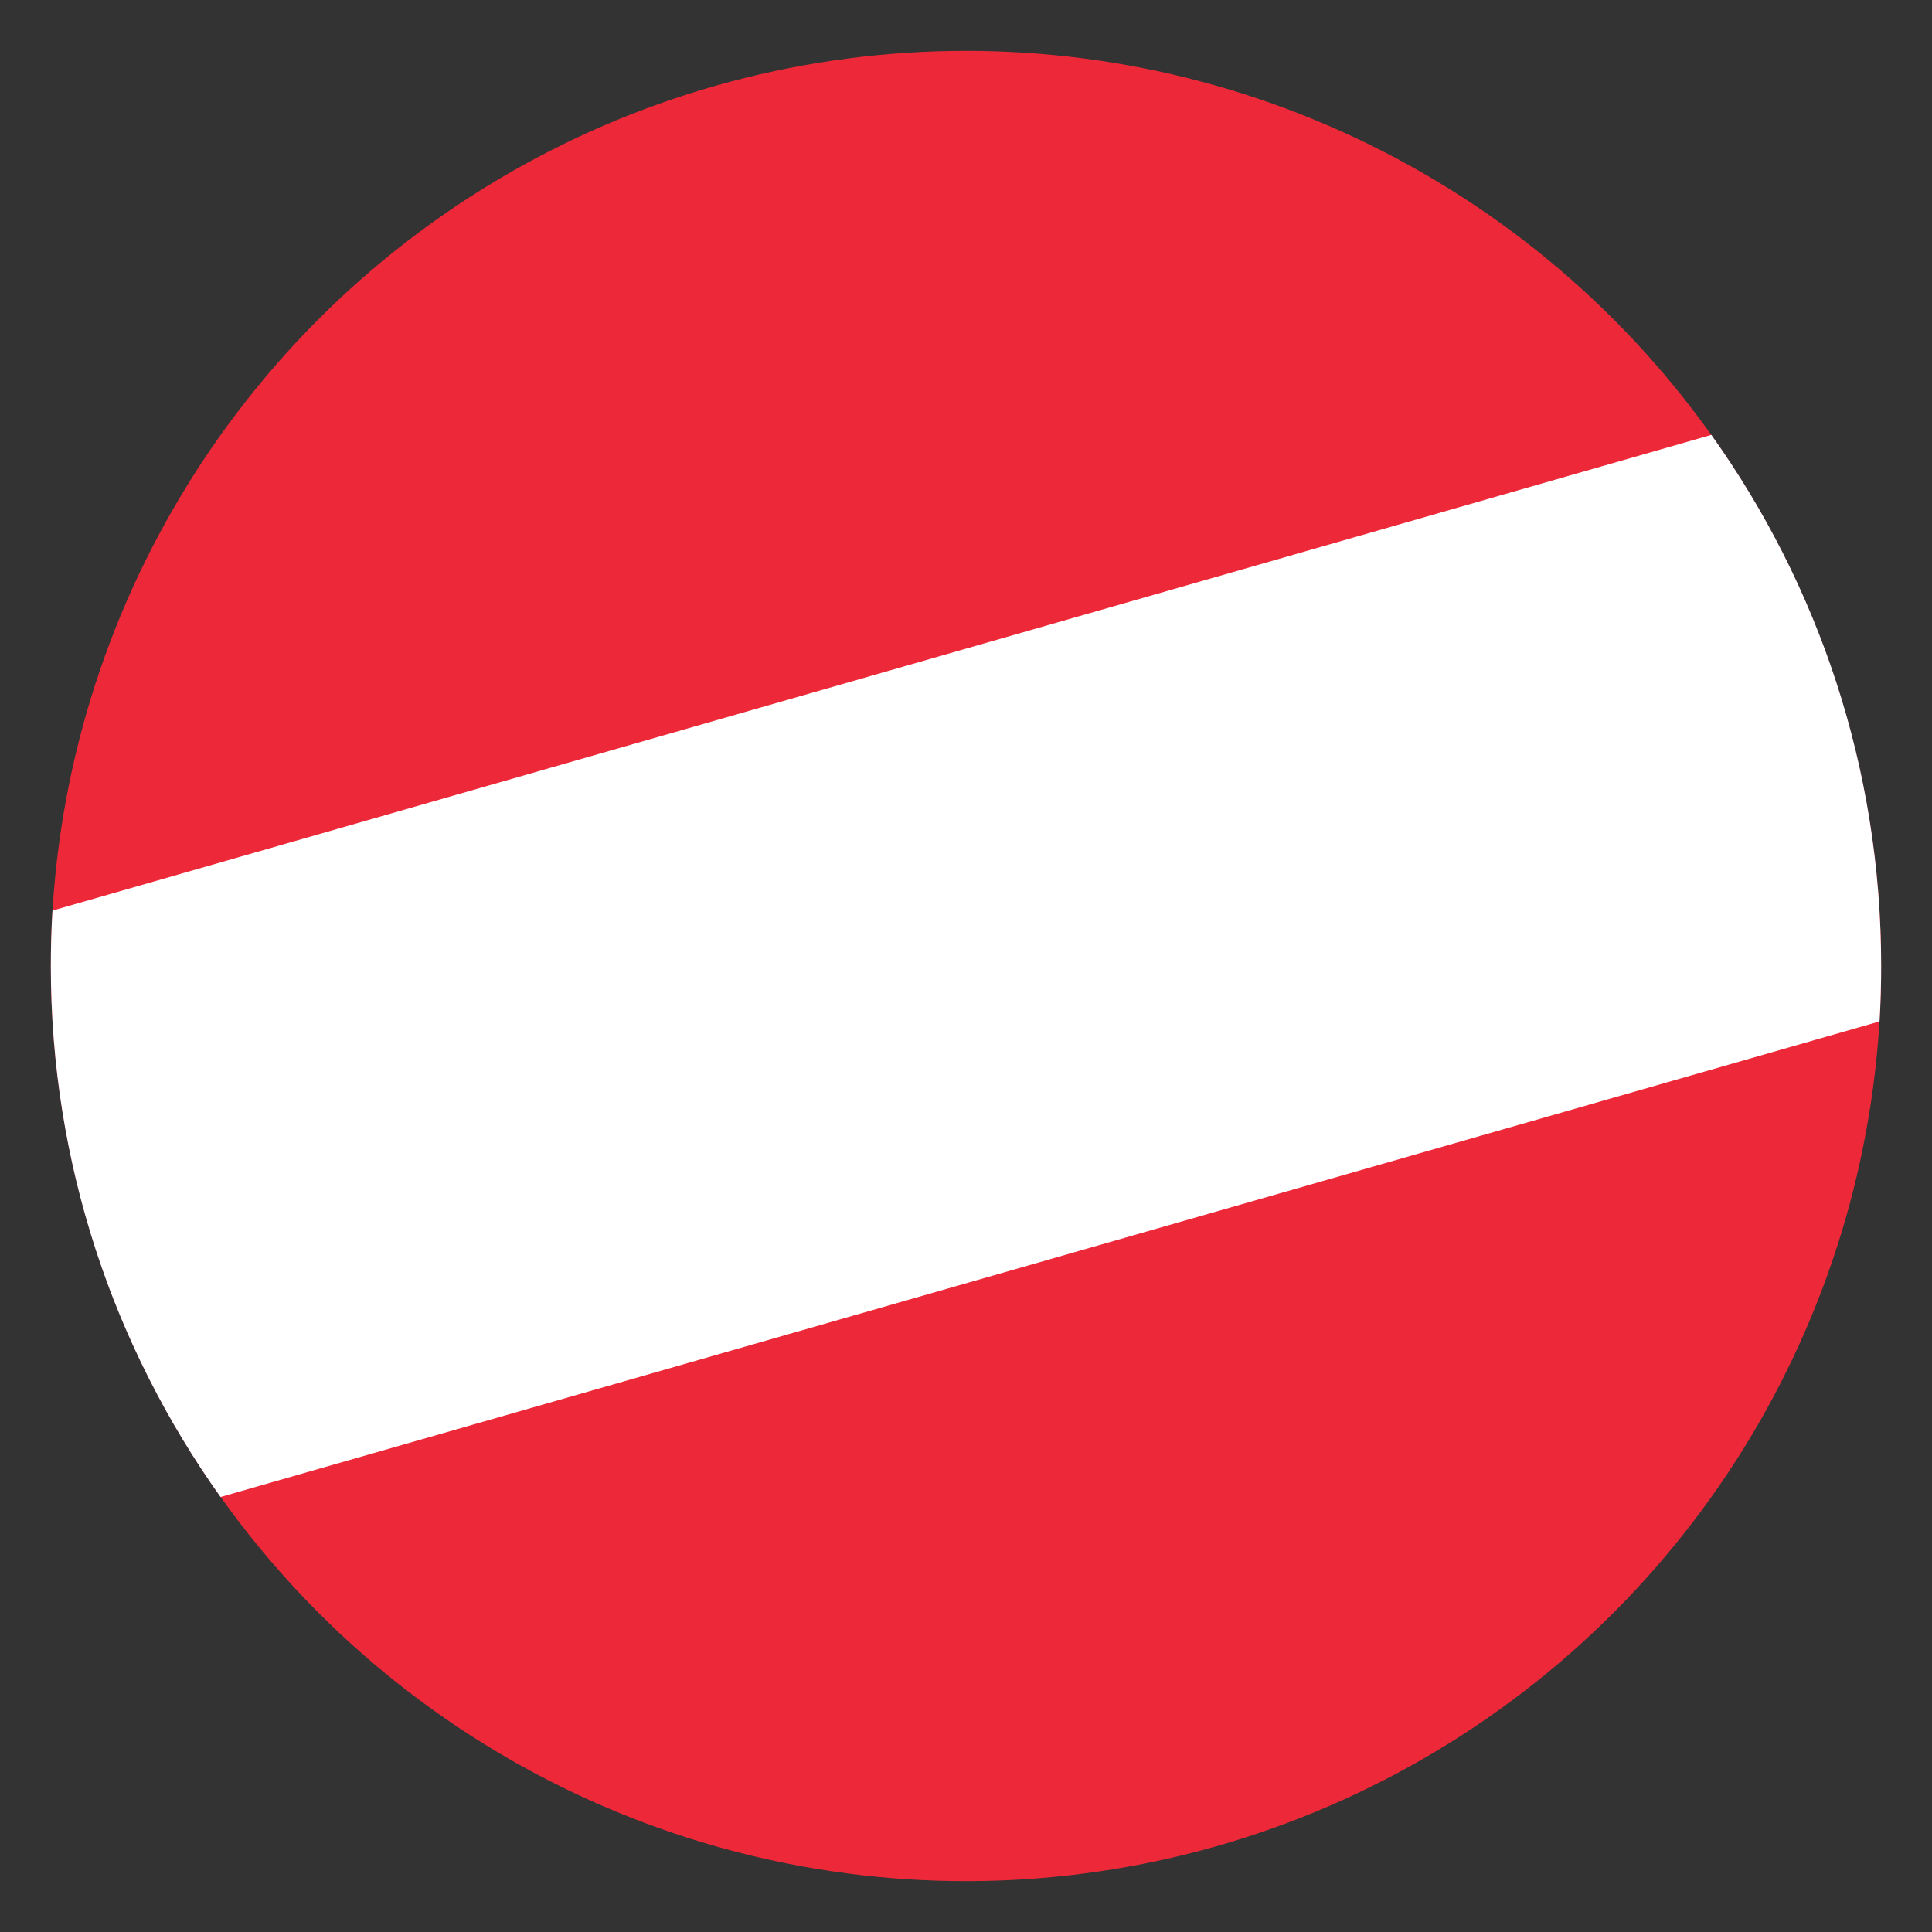
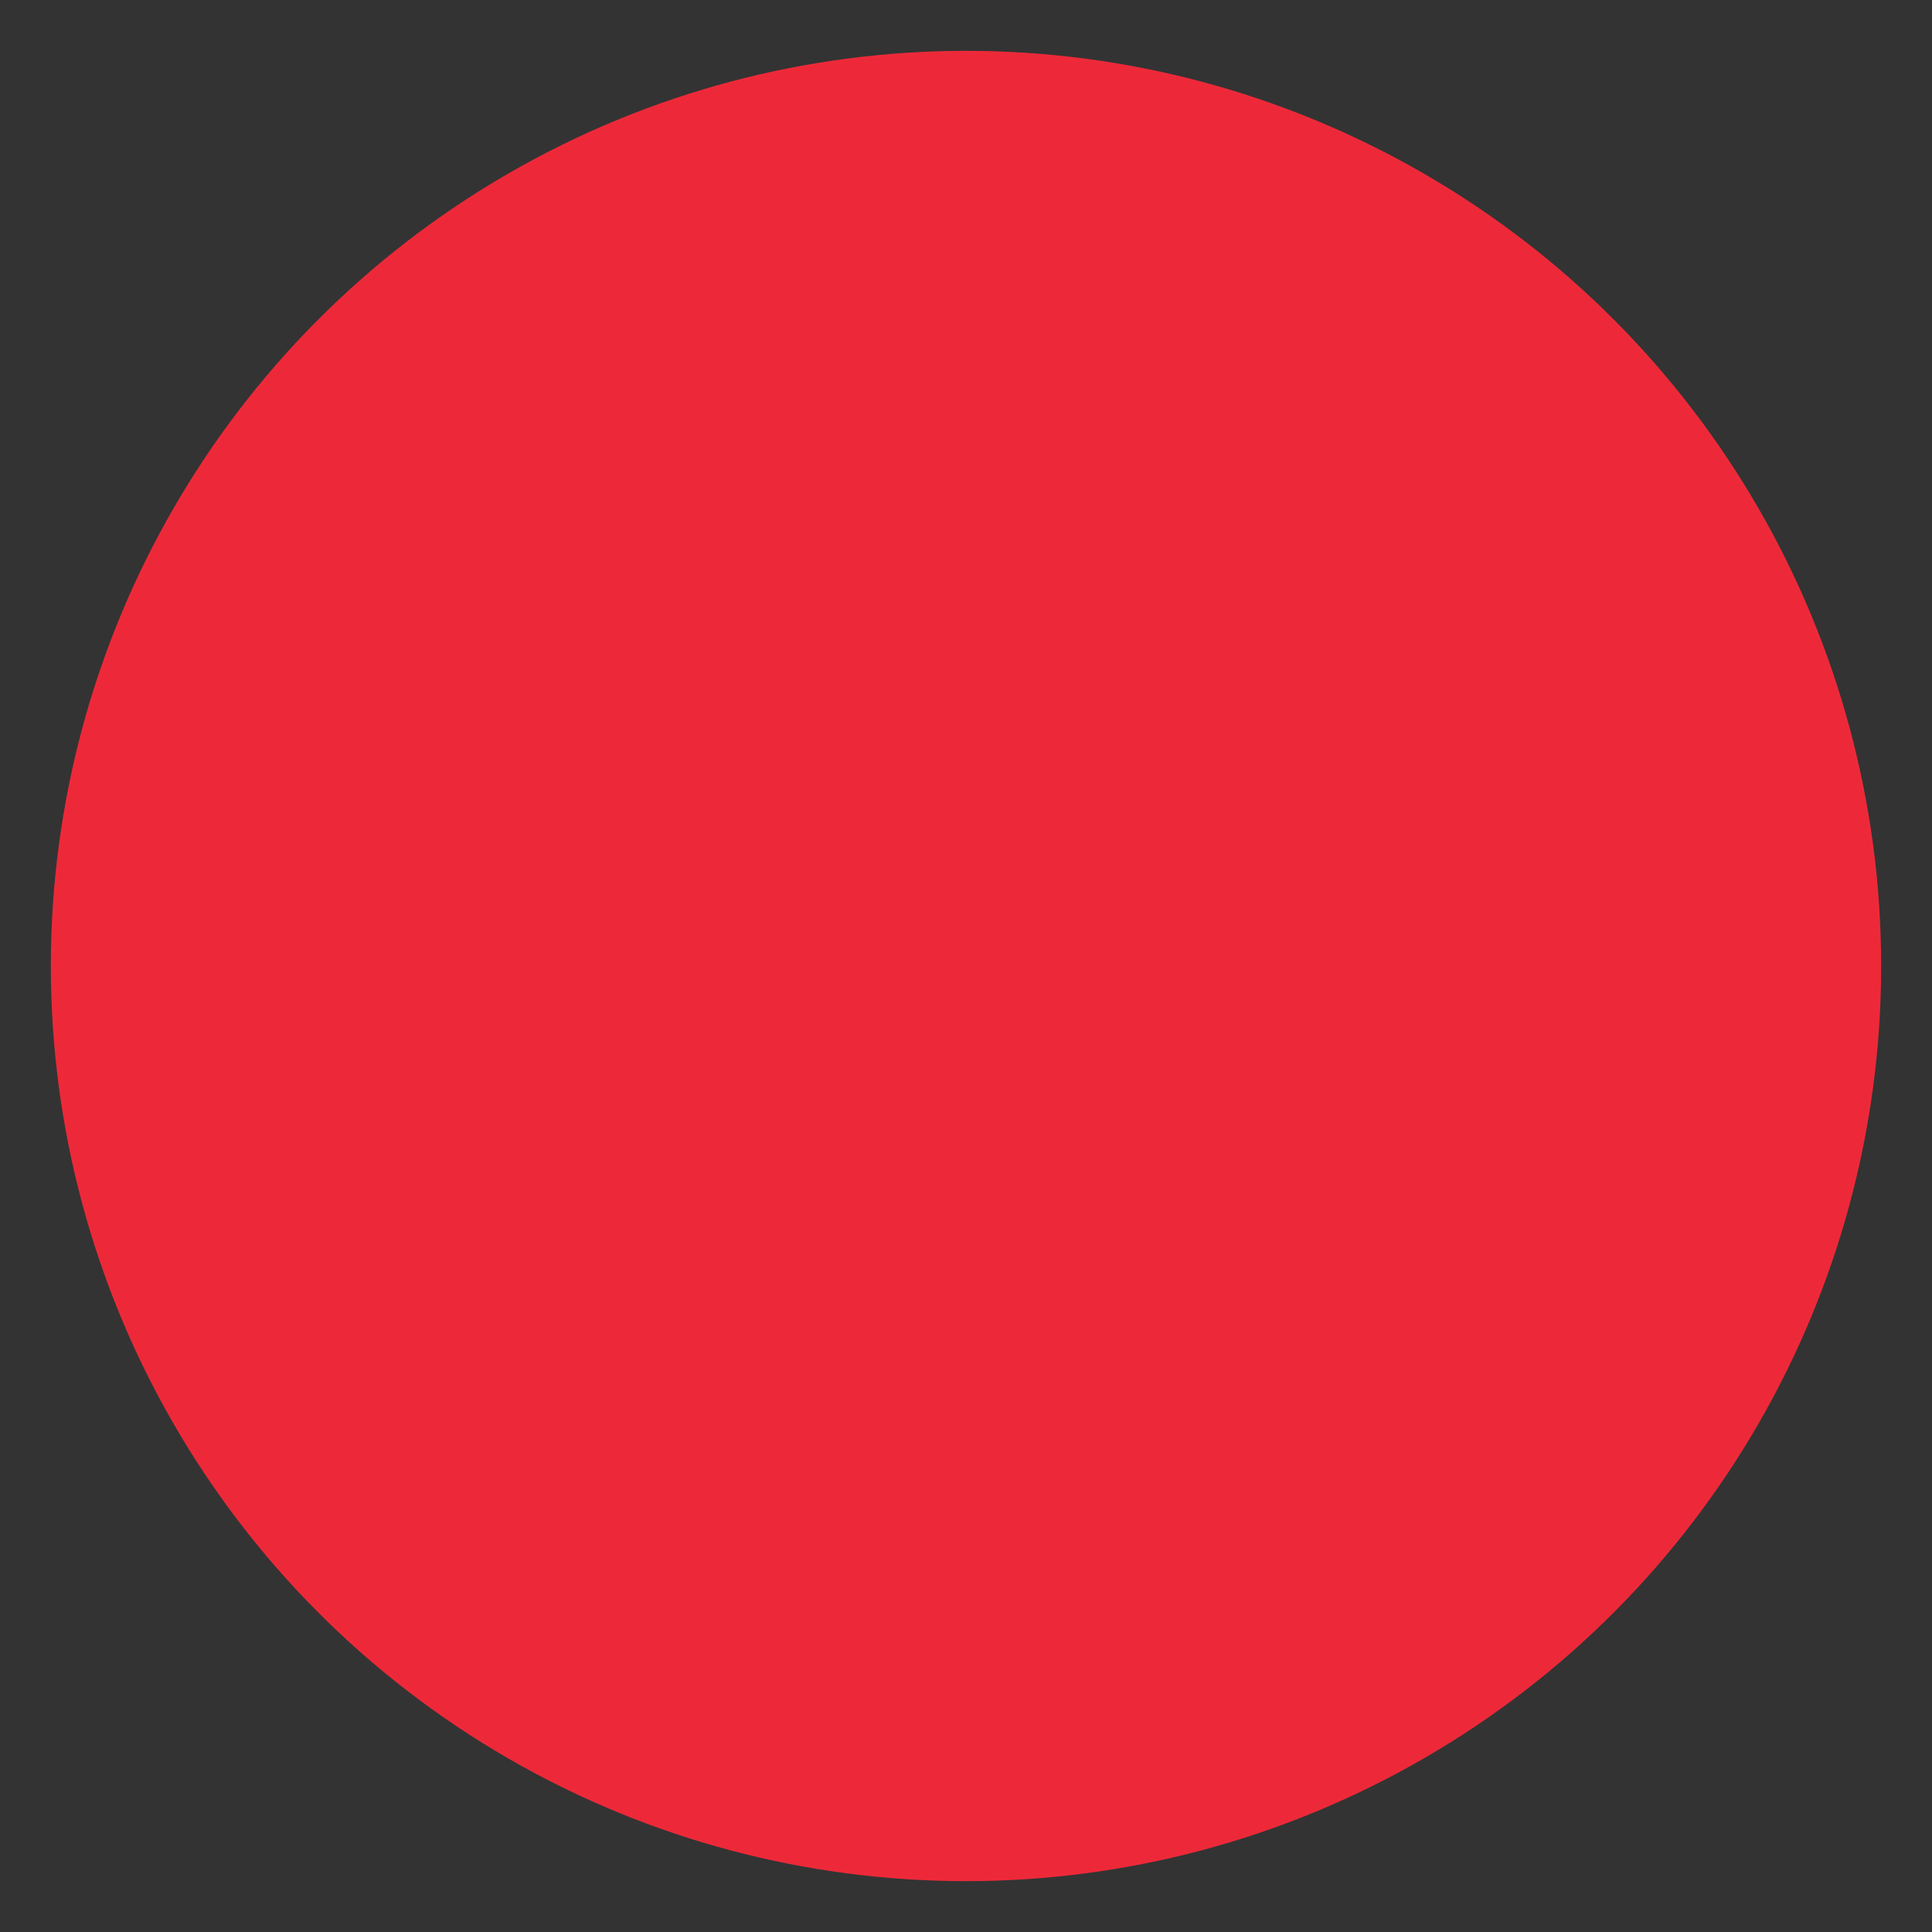
<svg xmlns="http://www.w3.org/2000/svg" width="19" height="19" viewBox="0 0 19 19">
  <rect x="0" y="0" width="19" height="19" fill="#333333" stroke="none" />
  <g fill="none" fill-rule="evenodd" transform="translate(.5 .5)">
    <circle cx="9" cy="9" r="9" fill="#ED2939" />
-     <path fill="#FFF" d="M16.33 3.777C17.381 5.25 18 7.053 18 9c0 .183-.005.365-.016.545L1.669 14.222C.62 12.75 0 10.947 0 9c0-.183.005-.365.016-.545z" />
  </g>
</svg>